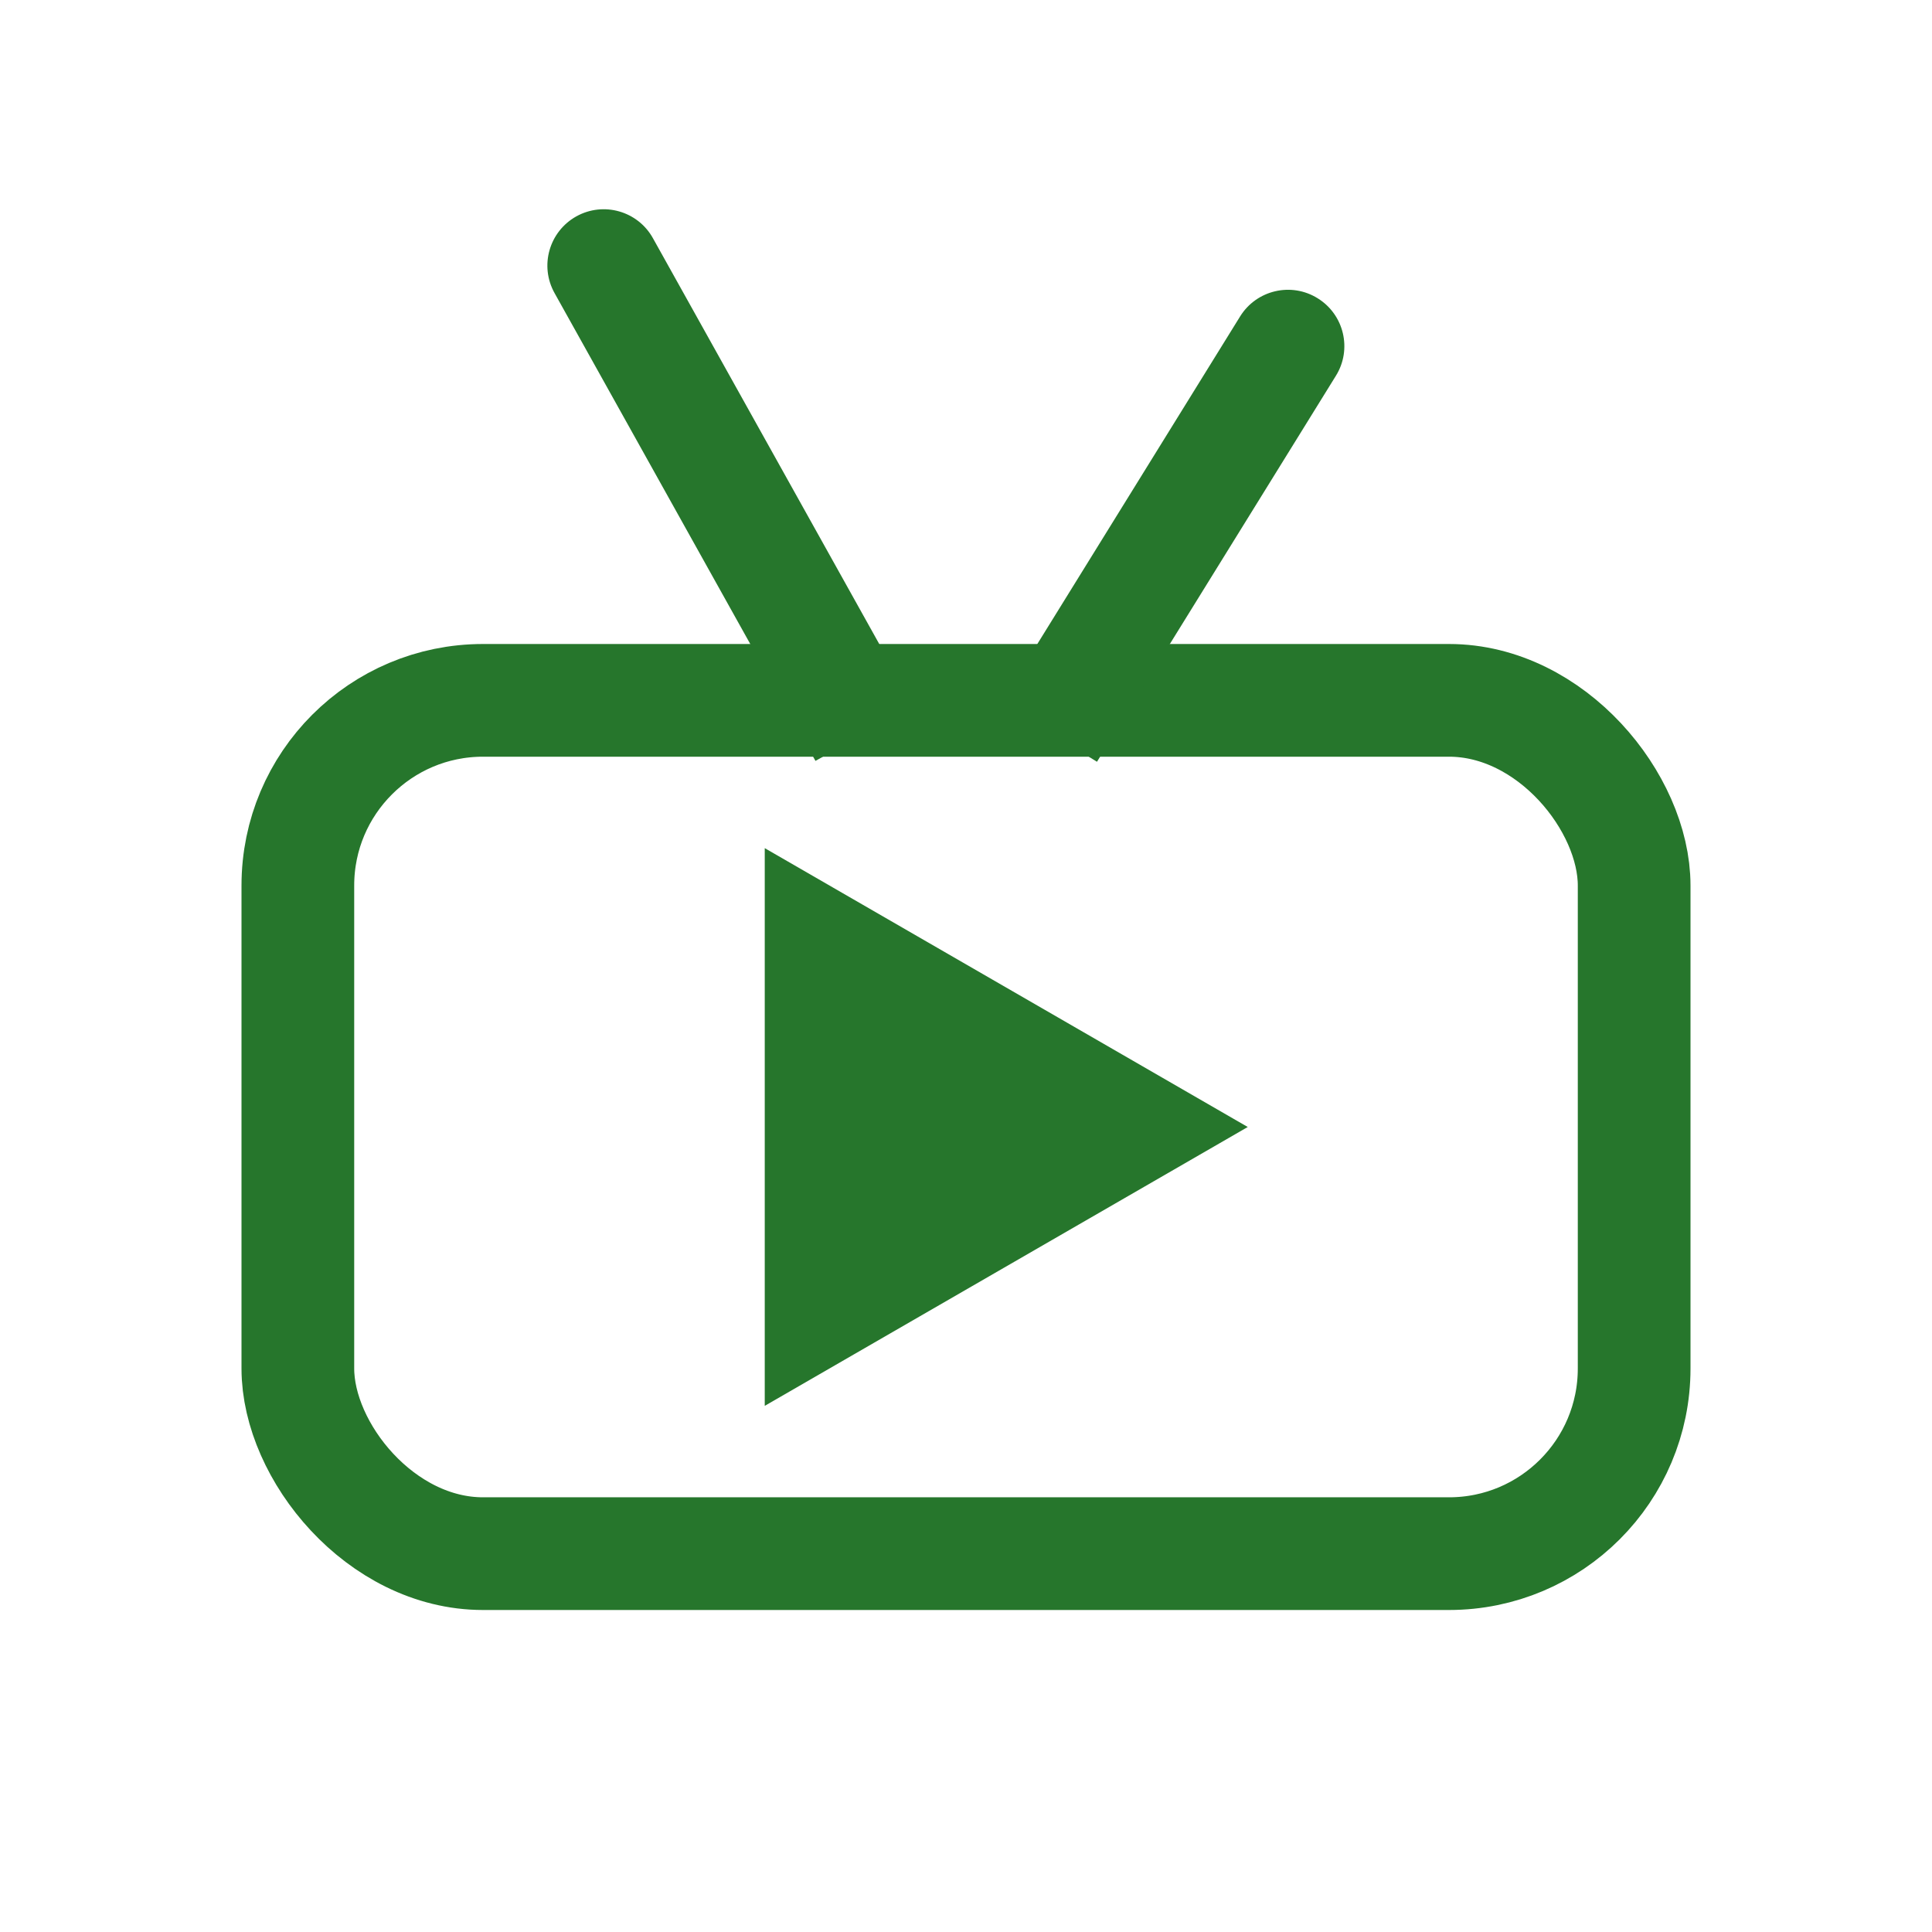
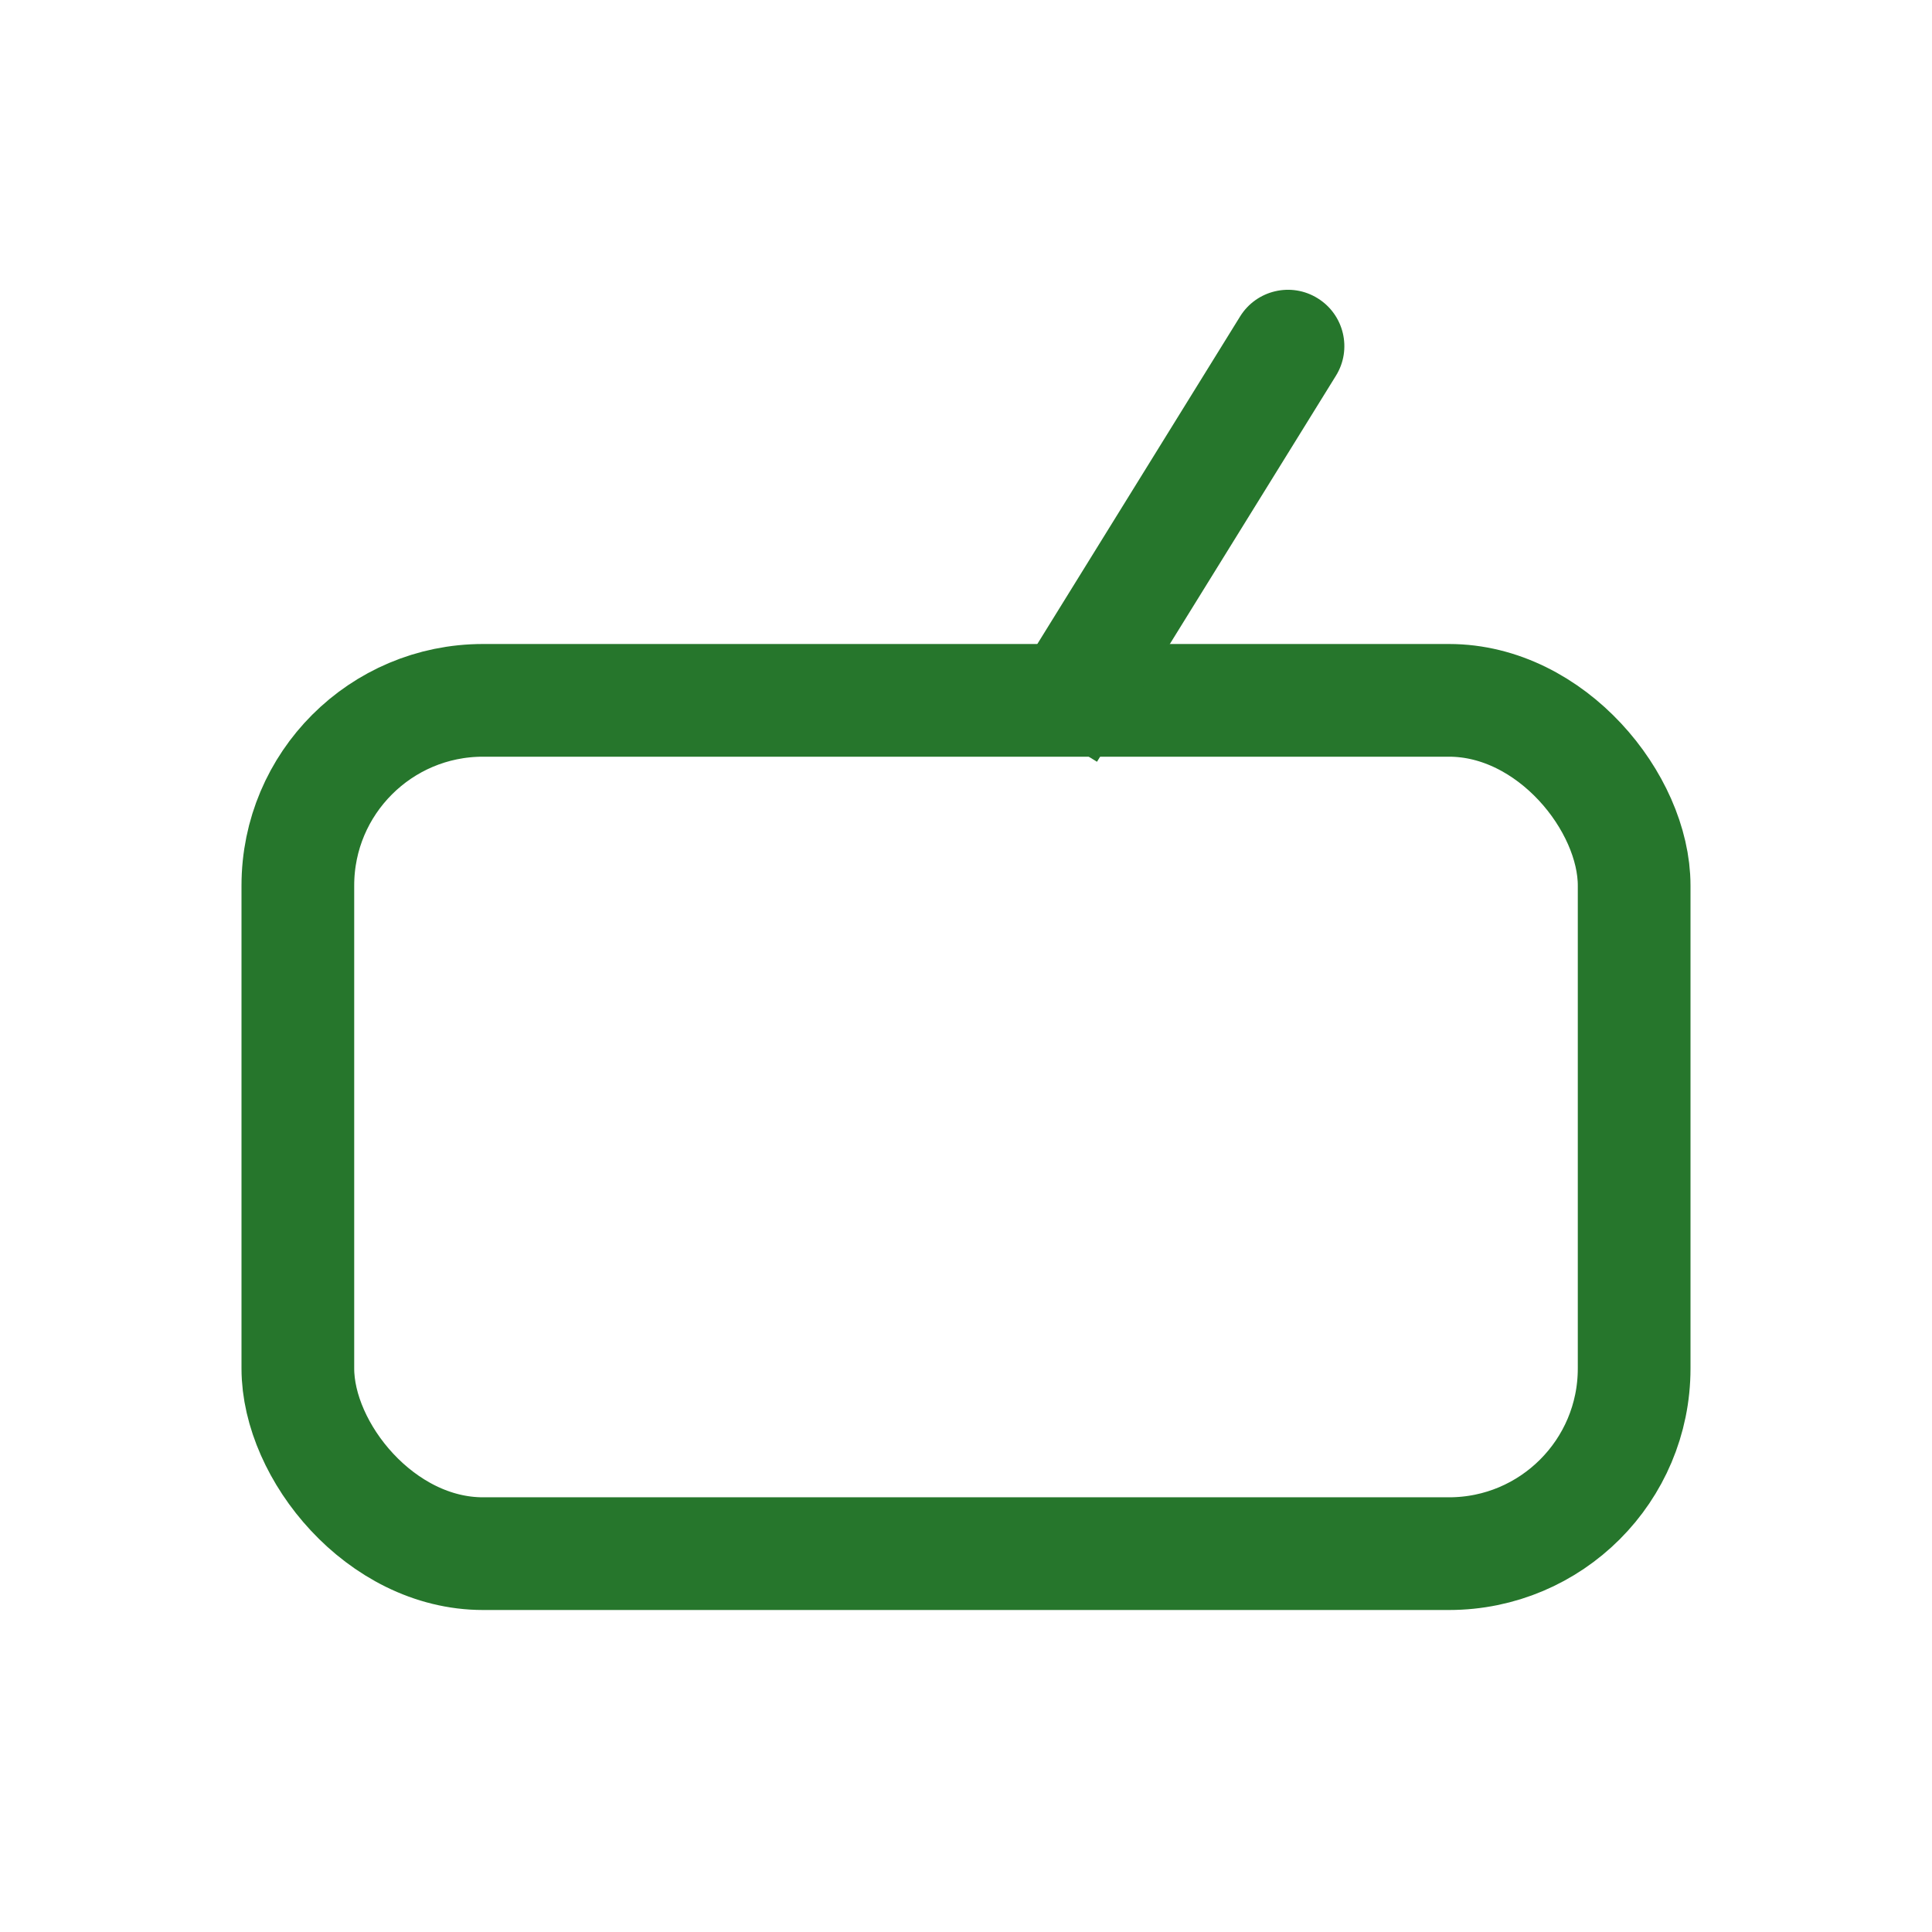
<svg xmlns="http://www.w3.org/2000/svg" width="24" height="24" viewBox="0 0 24 24" fill="none">
  <rect x="3.7" y="8.7" width="16.6" height="10.6" rx="2.3" stroke="#26762C" stroke-width="1.4" />
-   <path d="M15.5 14L9.5 17.464V10.536L15.5 14Z" fill="#26762C" />
-   <path d="M8.111 2.959C7.923 2.621 7.497 2.5 7.159 2.688C6.821 2.877 6.7 3.303 6.889 3.641L7.5 3.3L8.111 2.959ZM9.789 8.841L10.13 9.452L11.352 8.77L11.011 8.159L10.4 8.5L9.789 8.841ZM7.5 3.3L6.889 3.641L9.789 8.841L10.4 8.5L11.011 8.159L8.111 2.959L7.5 3.3Z" fill="#26762C" />
-   <path d="M16.595 4.668C16.799 4.34 16.697 3.908 16.368 3.705C16.04 3.501 15.608 3.603 15.405 3.931L16 4.3L16.595 4.668ZM12.805 8.131L12.436 8.727L13.627 9.463L13.995 8.868L13.4 8.5L12.805 8.131ZM16 4.3L15.405 3.931L12.805 8.131L13.4 8.5L13.995 8.868L16.595 4.668L16 4.3Z" fill="#26762C" />
+   <path d="M16.595 4.668C16.799 4.34 16.697 3.908 16.368 3.705C16.04 3.501 15.608 3.603 15.405 3.931L16 4.3L16.595 4.668M12.805 8.131L12.436 8.727L13.627 9.463L13.995 8.868L13.4 8.5L12.805 8.131ZM16 4.3L15.405 3.931L12.805 8.131L13.4 8.5L13.995 8.868L16.595 4.668L16 4.3Z" fill="#26762C" />
</svg>